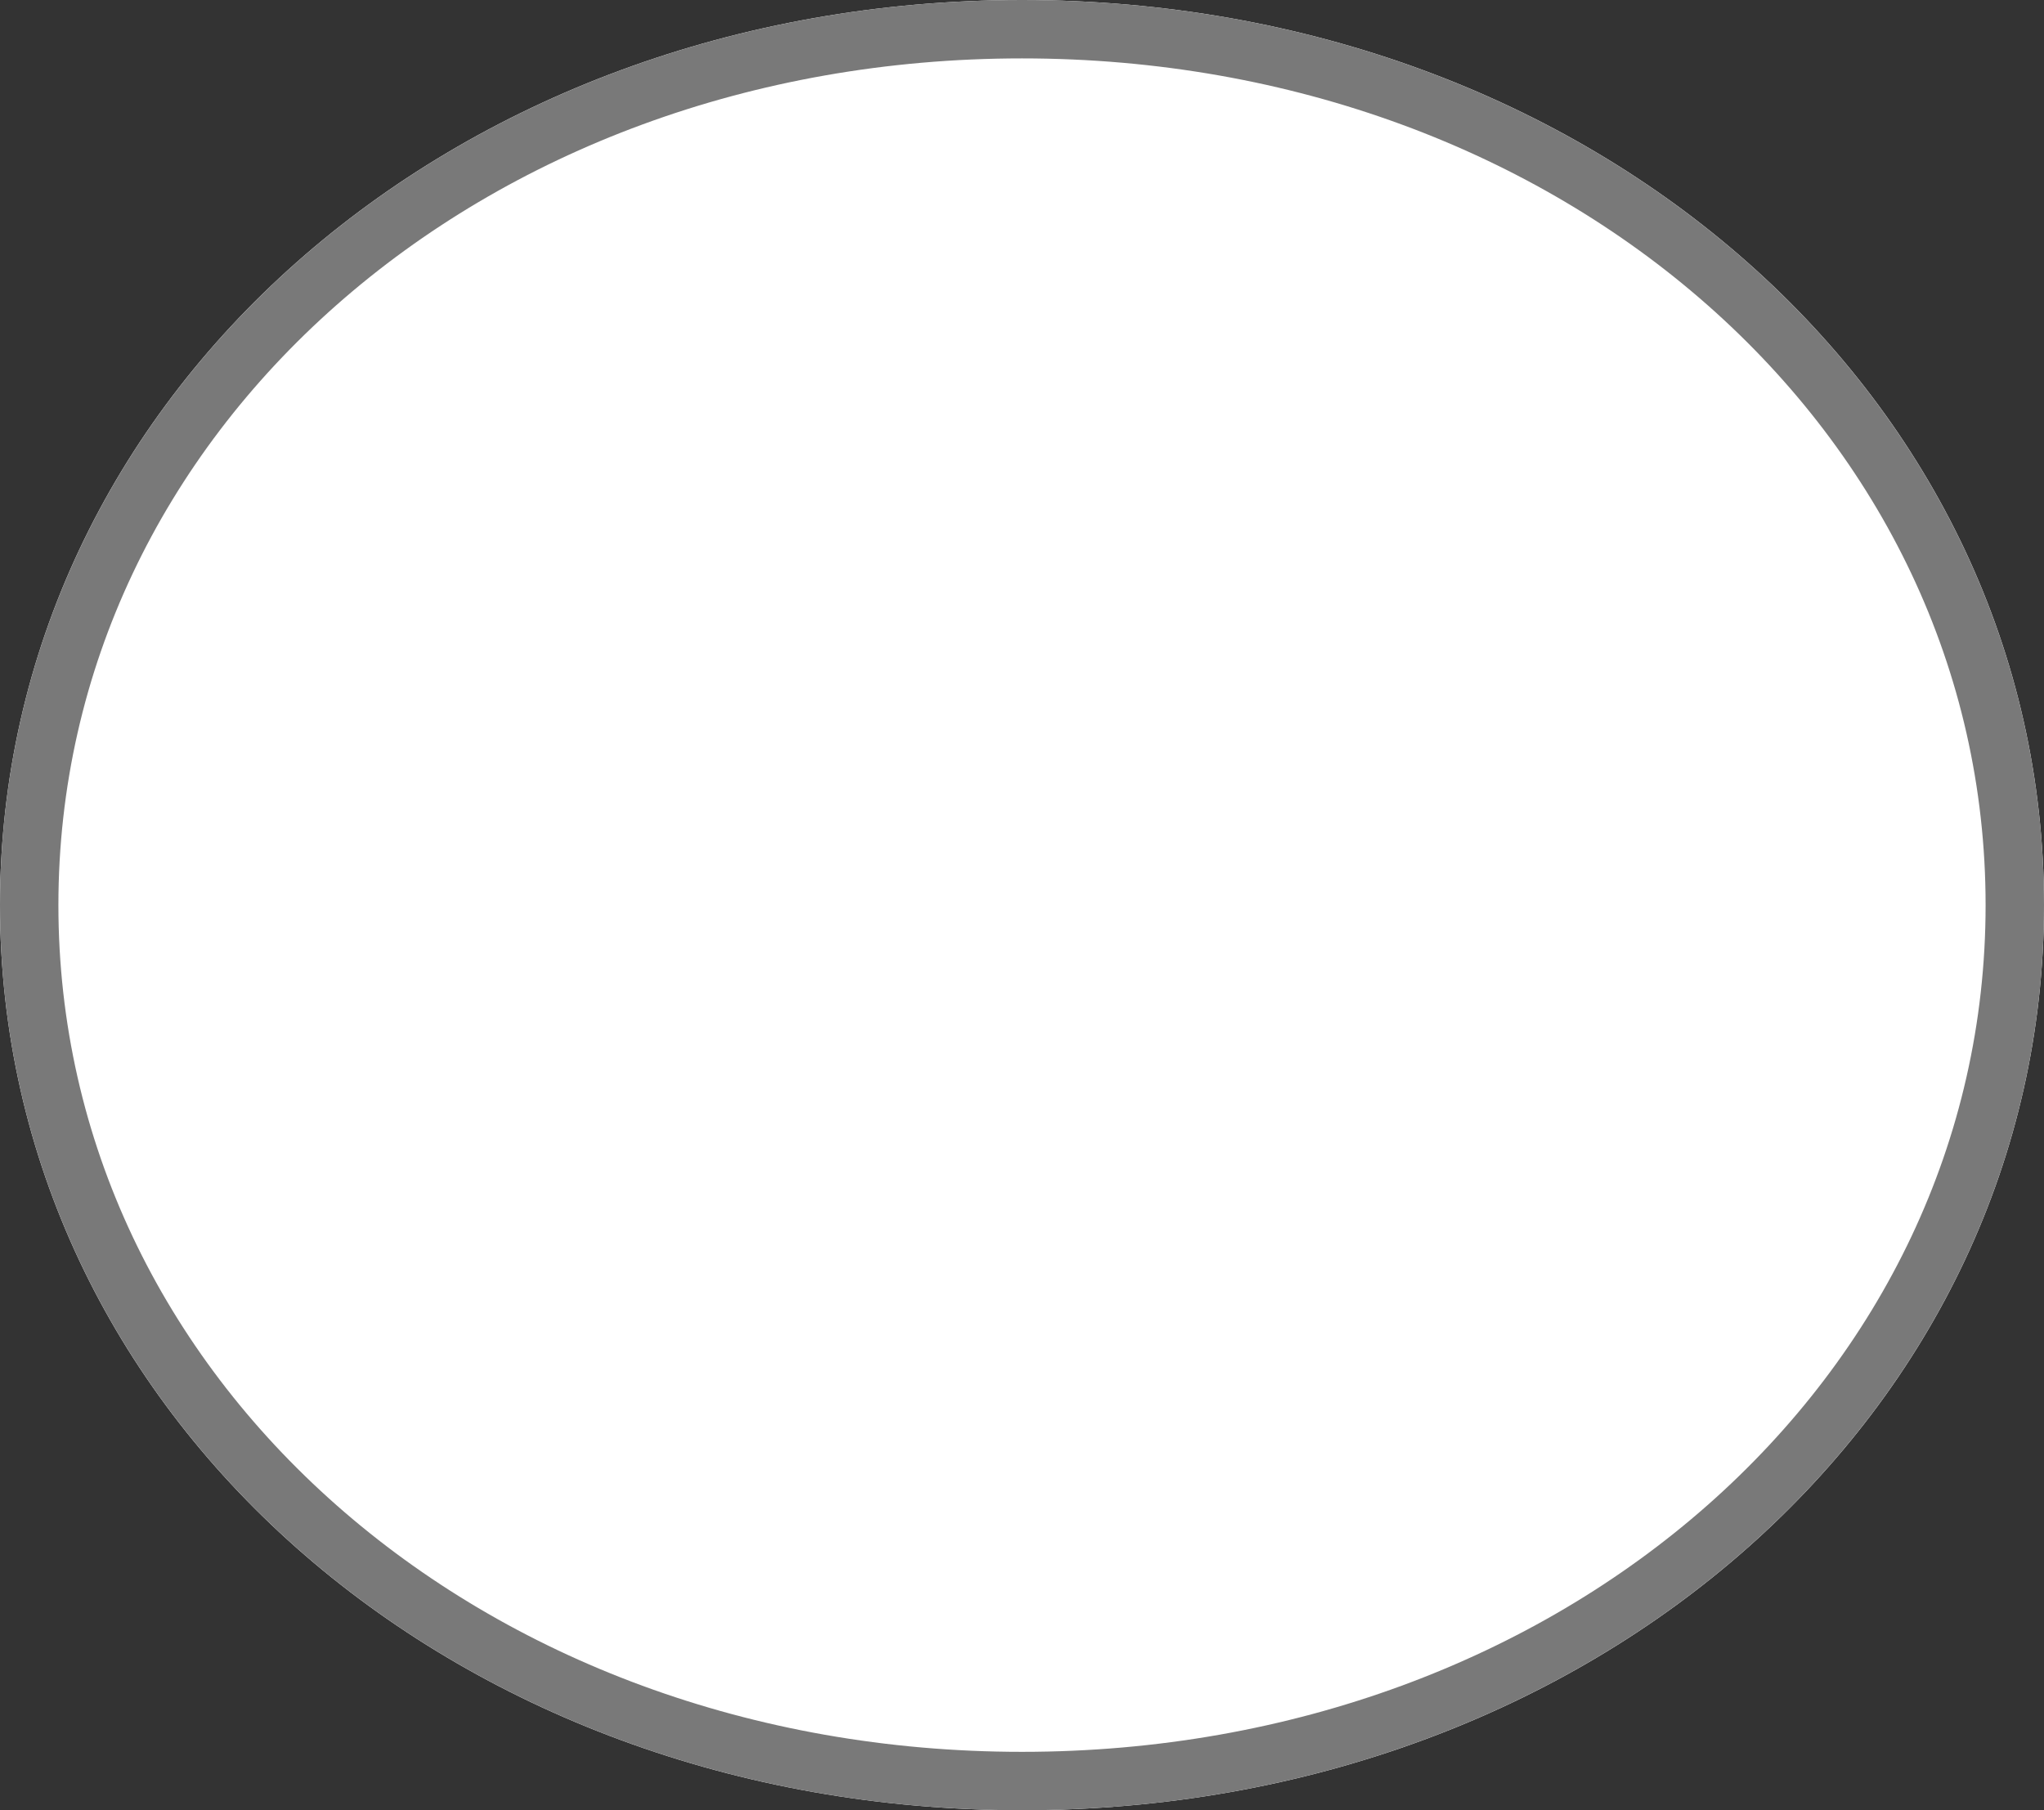
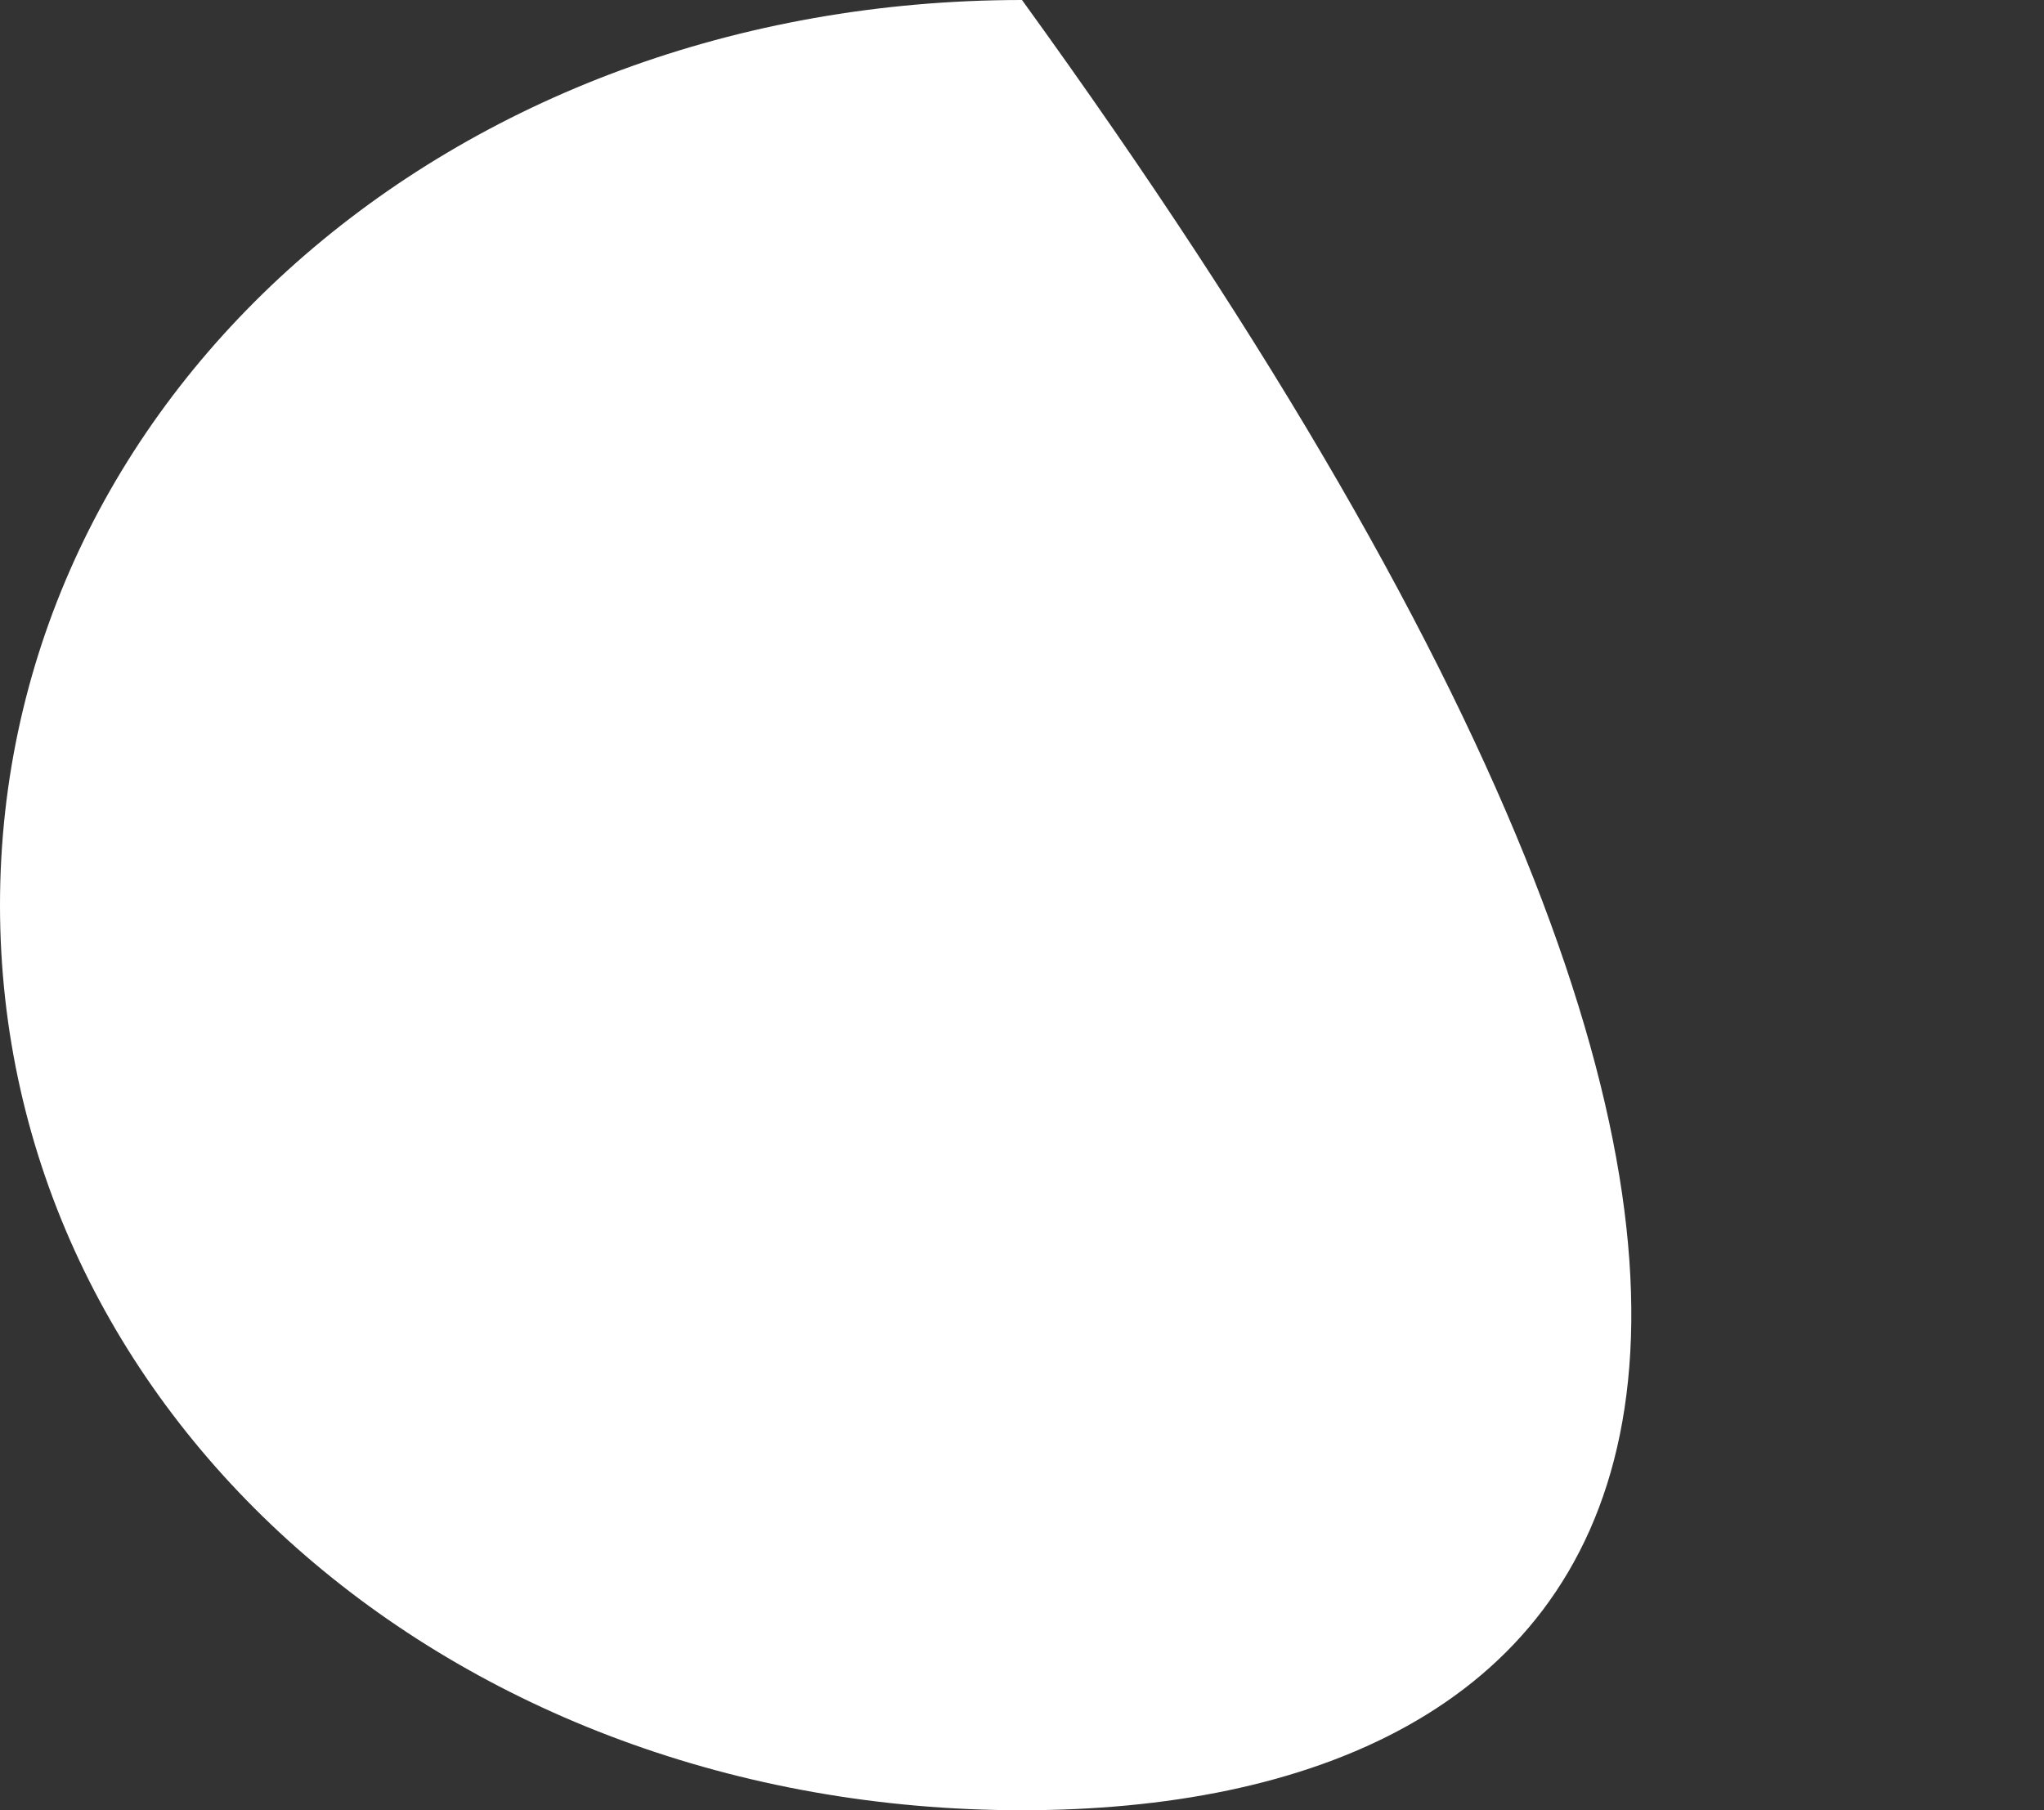
<svg xmlns="http://www.w3.org/2000/svg" version="1.1" width="35px" height="31px">
  <rect width="100%" height="100%" fill="#333333" stroke="none" />
  <g transform="matrix(1 0 0 1 -519 -351 )">
-     <path d="M 536.5 351  C 546.3 351  554 357.82  554 366.5  C 554 375.18  546.3 382  536.5 382  C 526.7 382  519 375.18  519 366.5  C 519 357.82  526.7 351  536.5 351  Z " fill-rule="nonzero" fill="#ffffff" stroke="none" />
-     <path d="M 536.5 351.5  C 546.02 351.5  553.5 358.1  553.5 366.5  C 553.5 374.9  546.02 381.5  536.5 381.5  C 526.98 381.5  519.5 374.9  519.5 366.5  C 519.5 358.1  526.98 351.5  536.5 351.5  Z " stroke-width="1" stroke="#797979" fill="none" />
+     <path d="M 536.5 351  C 554 375.18  546.3 382  536.5 382  C 526.7 382  519 375.18  519 366.5  C 519 357.82  526.7 351  536.5 351  Z " fill-rule="nonzero" fill="#ffffff" stroke="none" />
  </g>
</svg>